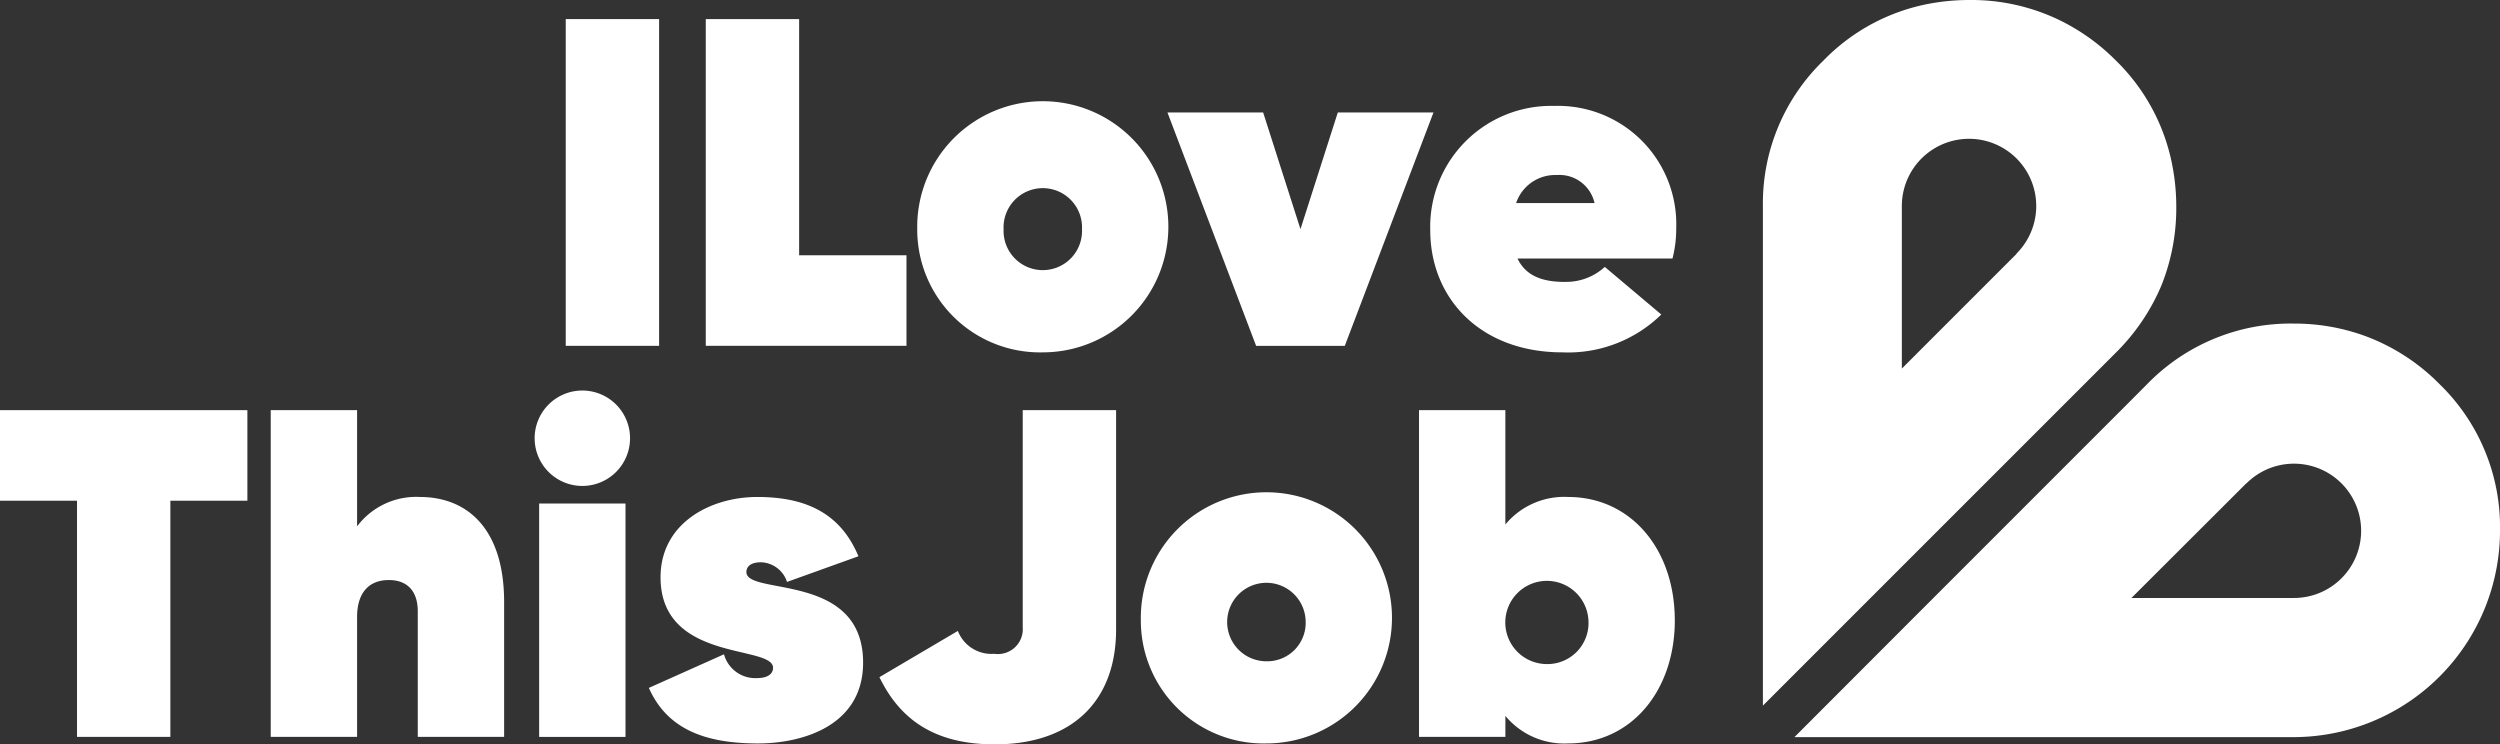
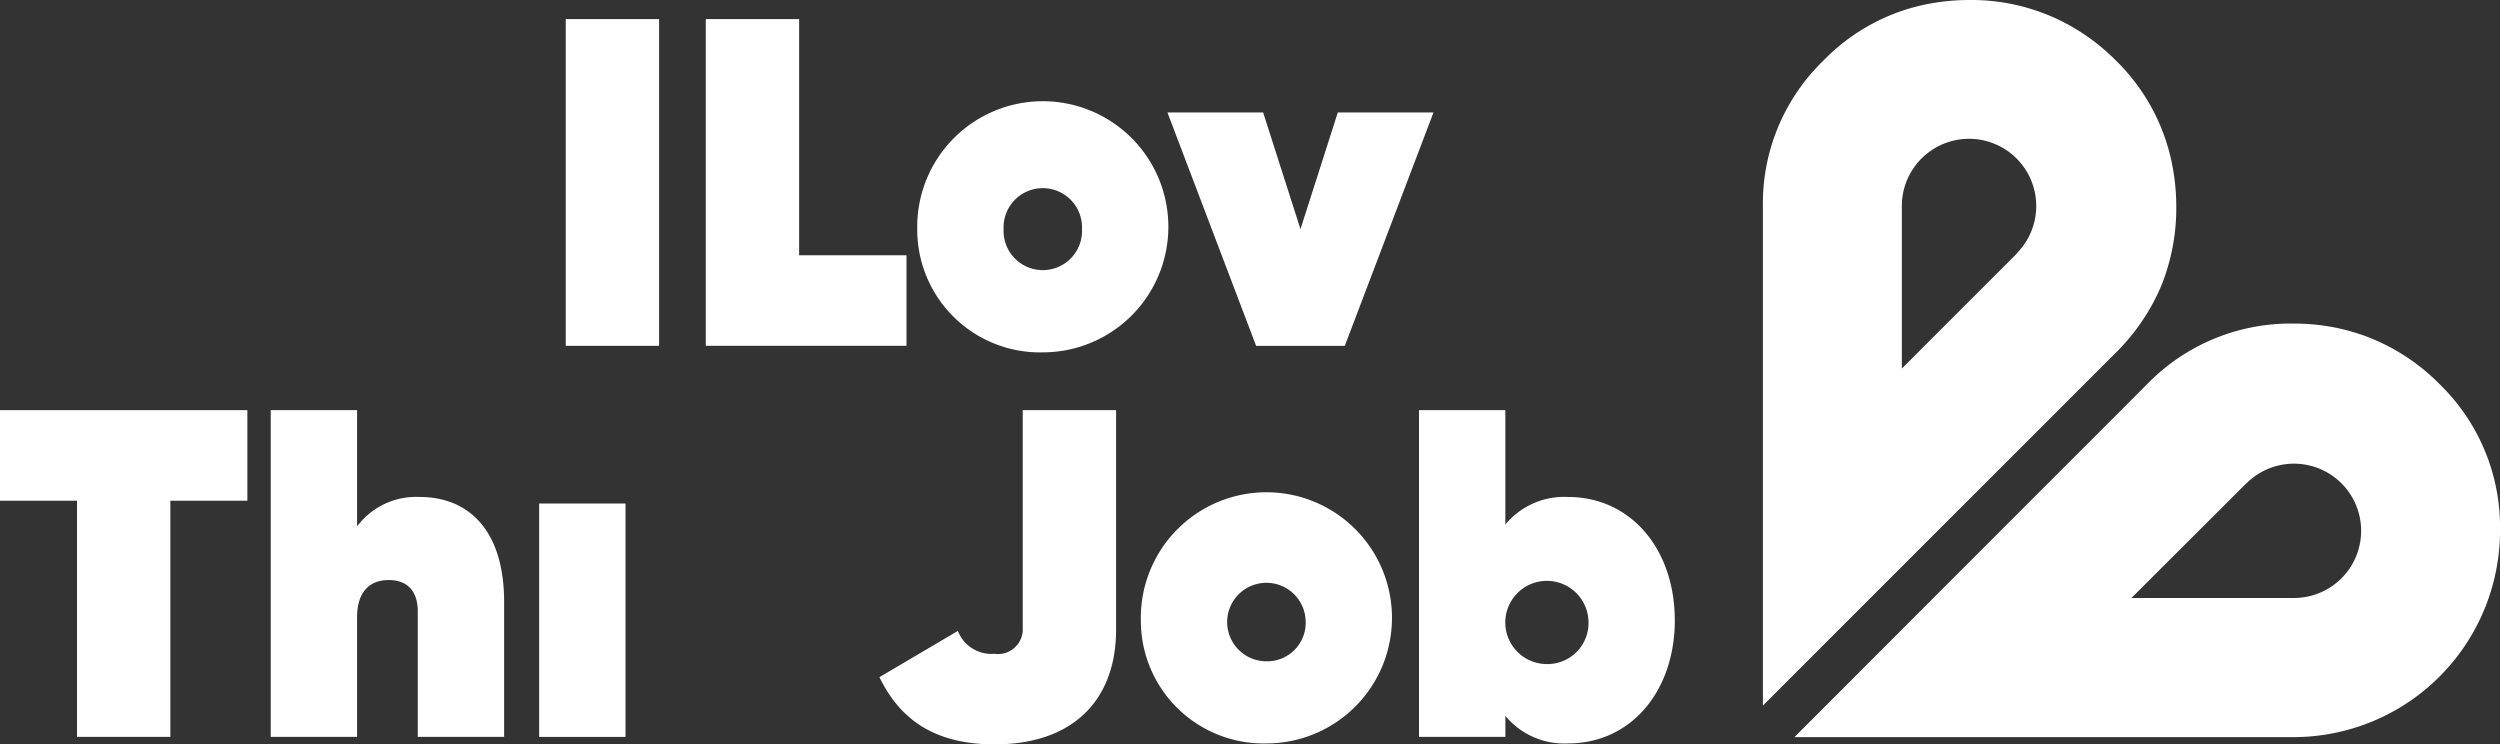
<svg xmlns="http://www.w3.org/2000/svg" id="Group_1785" data-name="Group 1785" width="224.678" height="66.897" viewBox="0 0 224.678 66.897">
  <rect x="0" y="0" width="224.678" height="66.897" fill="#333333" stroke="none" />
  <defs>
    <clipPath id="clip-path">
      <rect id="Rectangle_1633" data-name="Rectangle 1633" width="224.678" height="66.897" fill="#fff" />
    </clipPath>
  </defs>
  <g id="Group_1771" data-name="Group 1771" transform="translate(0 0)" clip-path="url(#clip-path)">
    <path id="Path_24464" data-name="Path 24464" d="M202.512,31.5A18.311,18.311,0,0,0,196,27.244a18.552,18.552,0,0,0-6.616-1.18A17.97,17.97,0,0,0,176.245,31.5L174.452,33.3l-17.429,17.43-12.483,12.5h44.847a18.569,18.569,0,0,0,18.564-18.58A17.9,17.9,0,0,0,202.512,31.5M189.438,50.725H174.827l10.319-10.3h.019a6.035,6.035,0,1,1,4.273,10.3" transform="translate(16.728 3.016)" fill="#fff" />
    <path id="Path_24465" data-name="Path 24465" d="M178.707,14.434a17.862,17.862,0,0,0-5-9.011,18.637,18.637,0,0,0-5.023-3.6A18.222,18.222,0,0,0,160.586,0a19.772,19.772,0,0,0-3.549.317,17.815,17.815,0,0,0-9.594,5.123A17.854,17.854,0,0,0,142,18.564V63.413l12.483-12.485L172.326,33.09l1.386-1.386a18.766,18.766,0,0,0,4.087-6.01,18.65,18.65,0,0,0,1.351-7.13,19.469,19.469,0,0,0-.443-4.13m-13.9,8.369L154.487,33.123V18.514a6.039,6.039,0,1,1,10.306,4.273Z" transform="translate(16.434 0)" fill="#fff" />
    <rect id="Rectangle_1631" data-name="Rectangle 1631" width="8.39" height="29.364" transform="translate(50.844 1.716)" fill="#fff" />
    <path id="Path_24466" data-name="Path 24466" d="M74.887,22.764V30.9H56.85V1.539h8.39V22.764Z" transform="translate(6.579 0.178)" fill="#fff" />
    <path id="Path_24467" data-name="Path 24467" d="M73.883,19.606A11.285,11.285,0,1,1,85.166,30.68,11.032,11.032,0,0,1,73.883,19.606m14.807,0a3.527,3.527,0,1,0-7.047,0,3.527,3.527,0,1,0,7.047,0" transform="translate(8.551 0.987)" fill="#fff" />
    <path id="Path_24468" data-name="Path 24468" d="M117.947,9.058l-7.971,20.975h-7.97L94.036,9.058h8.6l3.356,10.487,3.356-10.487Z" transform="translate(10.883 1.048)" fill="#fff" />
-     <path id="Path_24469" data-name="Path 24469" d="M127.327,24.346A5.141,5.141,0,0,0,130.892,23l5.077,4.279a11.977,11.977,0,0,1-8.894,3.4c-7.34,0-11.87-4.823-11.87-10.99A10.871,10.871,0,0,1,126.362,8.532a10.634,10.634,0,0,1,10.949,10.99,10.748,10.748,0,0,1-.336,2.728H123.049c.839,1.762,2.6,2.1,4.279,2.1m2.643-7.089a3.236,3.236,0,0,0-3.4-2.517,3.7,3.7,0,0,0-3.648,2.517Z" transform="translate(13.333 0.987)" fill="#fff" />
    <path id="Path_24470" data-name="Path 24470" d="M22.233,41.176H15.311V62.4H6.921V41.176H0V33.038H22.233Z" transform="translate(0 3.823)" fill="#fff" />
    <path id="Path_24471" data-name="Path 24471" d="M42.782,50.279V62.4H35.021V51.118c0-1.888-1.006-2.812-2.6-2.812-1.889,0-2.853,1.259-2.853,3.315V62.4H21.807V33.038h7.761V43.482a6.631,6.631,0,0,1,5.62-2.642c4.363,0,7.594,2.937,7.594,9.439" transform="translate(2.524 3.823)" fill="#fff" />
    <rect id="Rectangle_1632" data-name="Rectangle 1632" width="7.76" height="20.975" transform="translate(48.454 45.252)" fill="#fff" />
-     <path id="Path_24472" data-name="Path 24472" d="M71.518,54.923c0,5.7-5.5,7.258-9.44,7.258-4.656,0-8.137-1.217-9.814-4.992l6.752-3.02A2.915,2.915,0,0,0,62,56.307c.88,0,1.426-.336,1.426-.923,0-2.1-10.11-.462-10.11-8.138,0-4.866,4.489-7.215,8.684-7.215,4.153,0,7.424,1.3,9.1,5.328L64.68,47.666A2.537,2.537,0,0,0,62.331,45.9c-.839,0-1.3.336-1.3.881,0,2.139,10.488-.042,10.488,8.137" transform="translate(6.049 4.633)" fill="#fff" />
    <path id="Path_24473" data-name="Path 24473" d="M70.838,57.033l7.047-4.154a3.239,3.239,0,0,0,3.271,2.056,2.238,2.238,0,0,0,2.56-2.391V33.038h8.39V52.754c0,6.419-3.944,10.319-10.907,10.319-5.2,0-8.432-2.055-10.361-6.041" transform="translate(8.198 3.823)" fill="#fff" />
    <path id="Path_24474" data-name="Path 24474" d="M91.894,51.106A11.286,11.286,0,1,1,103.179,62.18,11.032,11.032,0,0,1,91.894,51.106m14.808,0a3.527,3.527,0,1,0-3.523,3.692,3.461,3.461,0,0,0,3.523-3.692" transform="translate(10.635 4.633)" fill="#fff" />
    <path id="Path_24475" data-name="Path 24475" d="M137.29,51.915c0,6.334-3.9,11.075-9.605,11.075a6.864,6.864,0,0,1-5.622-2.475V62.4H114.3V33.038h7.76V43.315a6.864,6.864,0,0,1,5.622-2.475c5.7,0,9.605,4.741,9.605,11.075m-7.76,0a3.739,3.739,0,1,0-3.734,3.943,3.692,3.692,0,0,0,3.734-3.943" transform="translate(13.228 3.823)" fill="#fff" />
-     <path id="Path_24476" data-name="Path 24476" d="M51.639,35.746a4.287,4.287,0,1,1-4.288-4.288,4.288,4.288,0,0,1,4.288,4.288" transform="translate(4.984 3.64)" fill="#fff" />
  </g>
</svg>